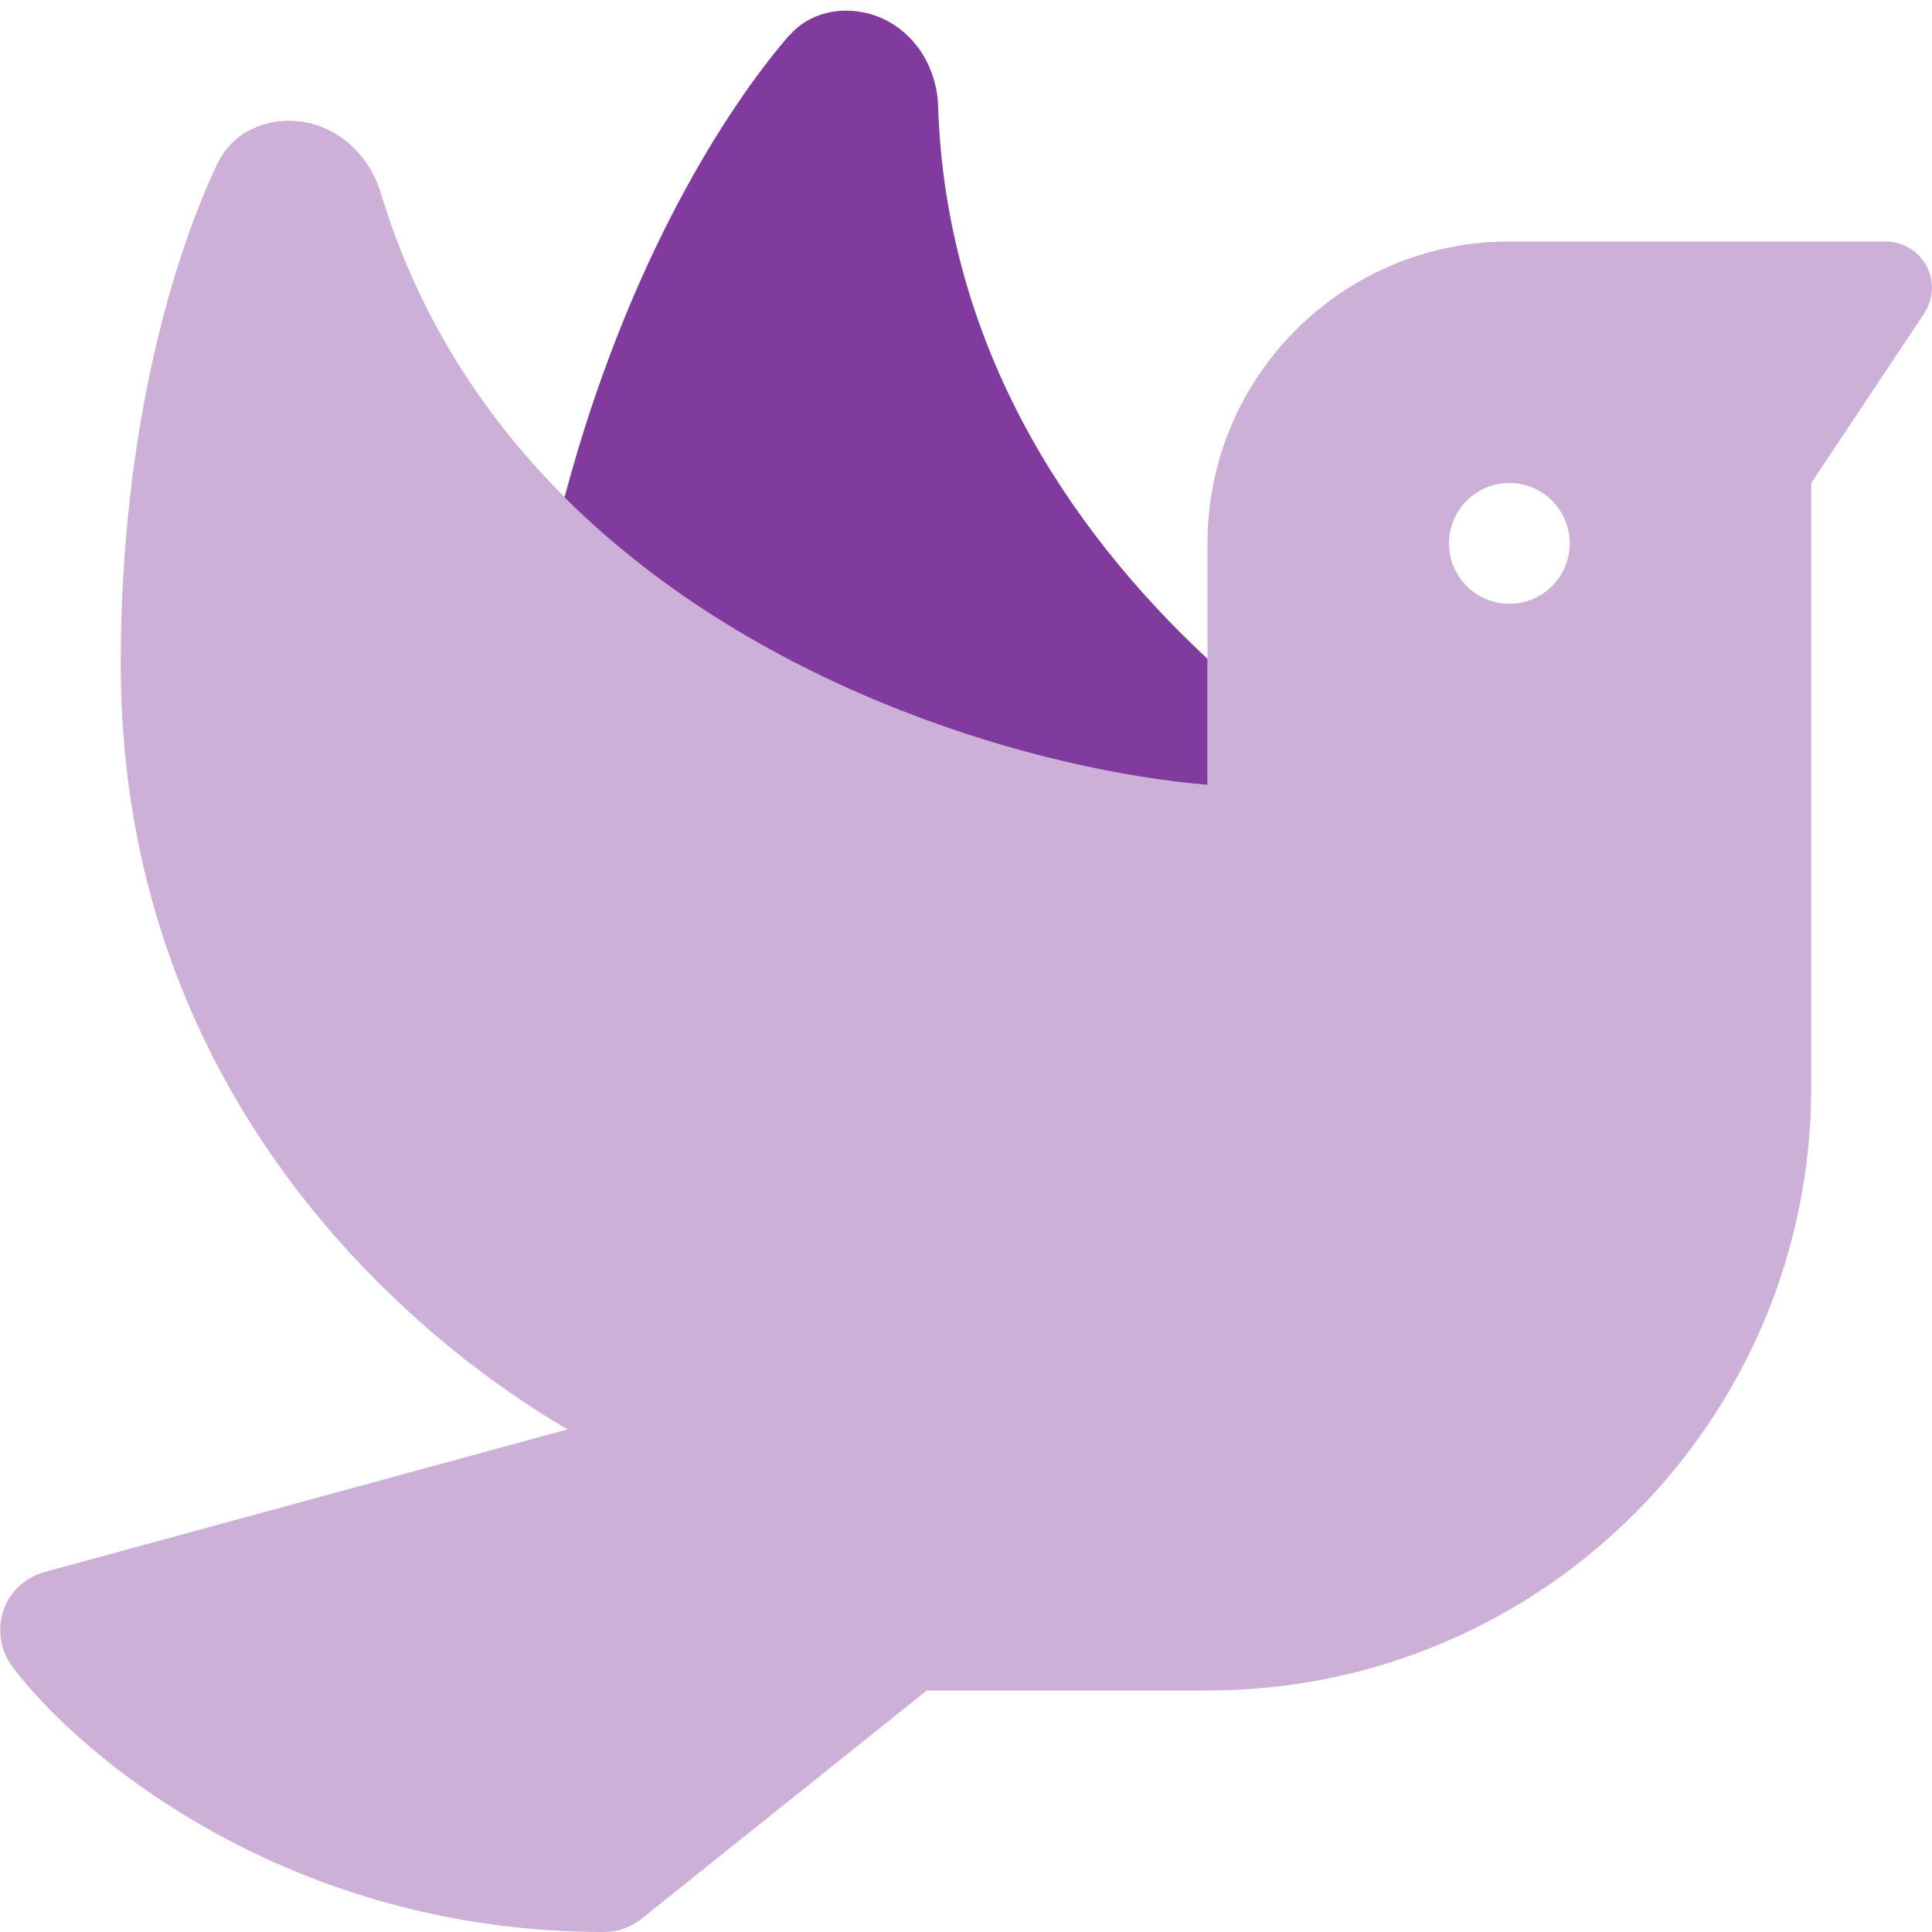
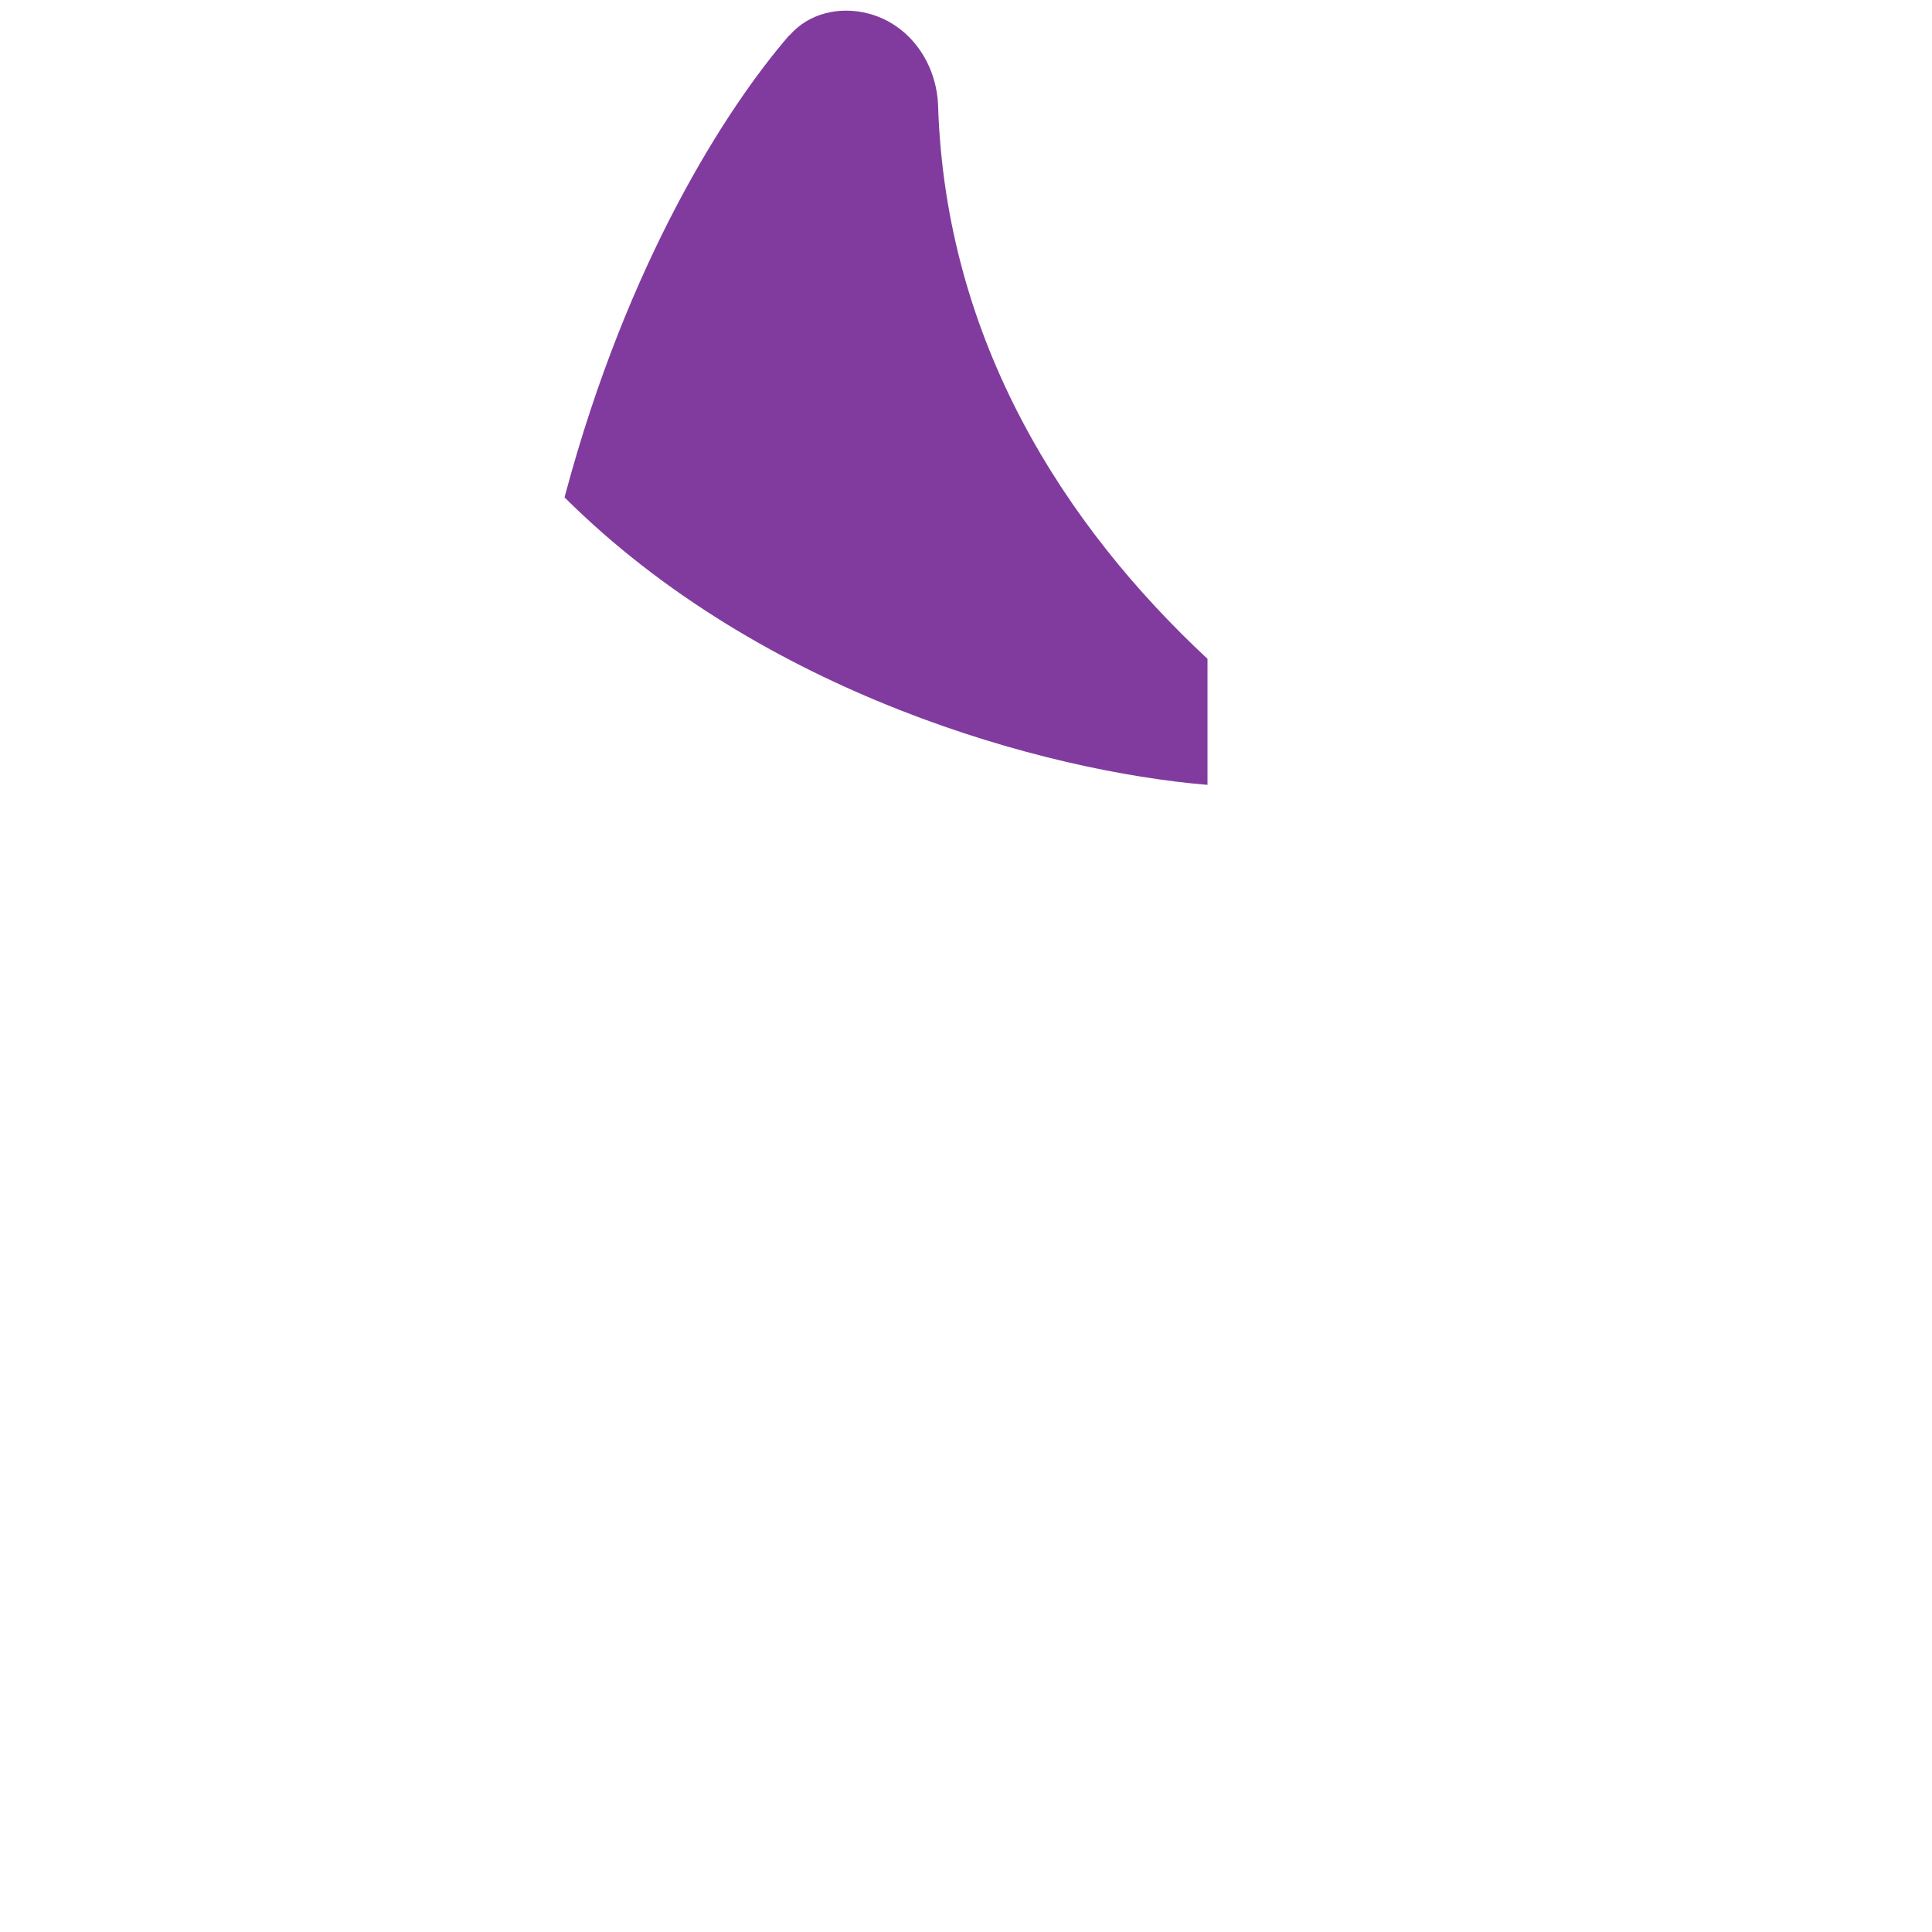
<svg xmlns="http://www.w3.org/2000/svg" width="80" height="80" viewBox="0 0 80 80" fill="none">
  <g clip-path="url(#clip0_4500_7837)">
    <g clip-path="url(#clip1_4500_7837)">
-       <path opacity="0.4" d="M0.141 66.688C-0.125 67.469 0.016 68.344 0.5 69C3.391 72.844 12.078 80 25 80C25.562 80 26.125 79.812 26.562 79.453L38.375 70H50C63.812 70 75 58.812 75 45V20L79.672 12.984C79.875 12.672 80 12.297 80 11.922C80 10.859 79.141 10 78.078 10H62.5C55.594 10 50 15.594 50 22.5V27.281V32.5C43.266 31.938 31.547 28.734 23.391 20.594C20.047 17.266 17.297 13.094 15.75 7.938C15.219 6.25 13.734 5 11.969 5C10.734 5 9.578 5.609 9.031 6.719C7.313 10.297 5 17.516 5 27.5C5 45.766 17.516 55.703 23.5 59.188L1.844 65.094C1.047 65.312 0.406 65.906 0.141 66.688ZM65 22.5C65 23.163 64.737 23.799 64.268 24.268C63.799 24.737 63.163 25 62.5 25C61.837 25 61.201 24.737 60.732 24.268C60.263 23.799 60 23.163 60 22.5C60 21.837 60.263 21.201 60.732 20.732C61.201 20.263 61.837 20 62.5 20C63.163 20 63.799 20.263 64.268 20.732C64.737 21.201 65 21.837 65 22.5Z" fill="#813B9E" />
      <path d="M32.688 1.453C30.078 4.469 25.984 10.844 23.406 20.484C23.391 20.516 23.391 20.562 23.375 20.594C31.547 28.734 43.266 31.938 50 32.5V27.281C44.094 21.781 39.156 14.141 38.844 4.375C38.781 2.609 37.672 1.016 35.969 0.563C34.781 0.25 33.5 0.531 32.688 1.469V1.453Z" fill="#813B9E" />
    </g>
  </g>
  <defs>
    <clipPath id="clip0_4500_7837">
      <rect width="80" height="80" fill="white" />
    </clipPath>
    <clipPath id="clip1_4500_7837">
      <rect width="80" height="80" fill="white" />
    </clipPath>
  </defs>
</svg>